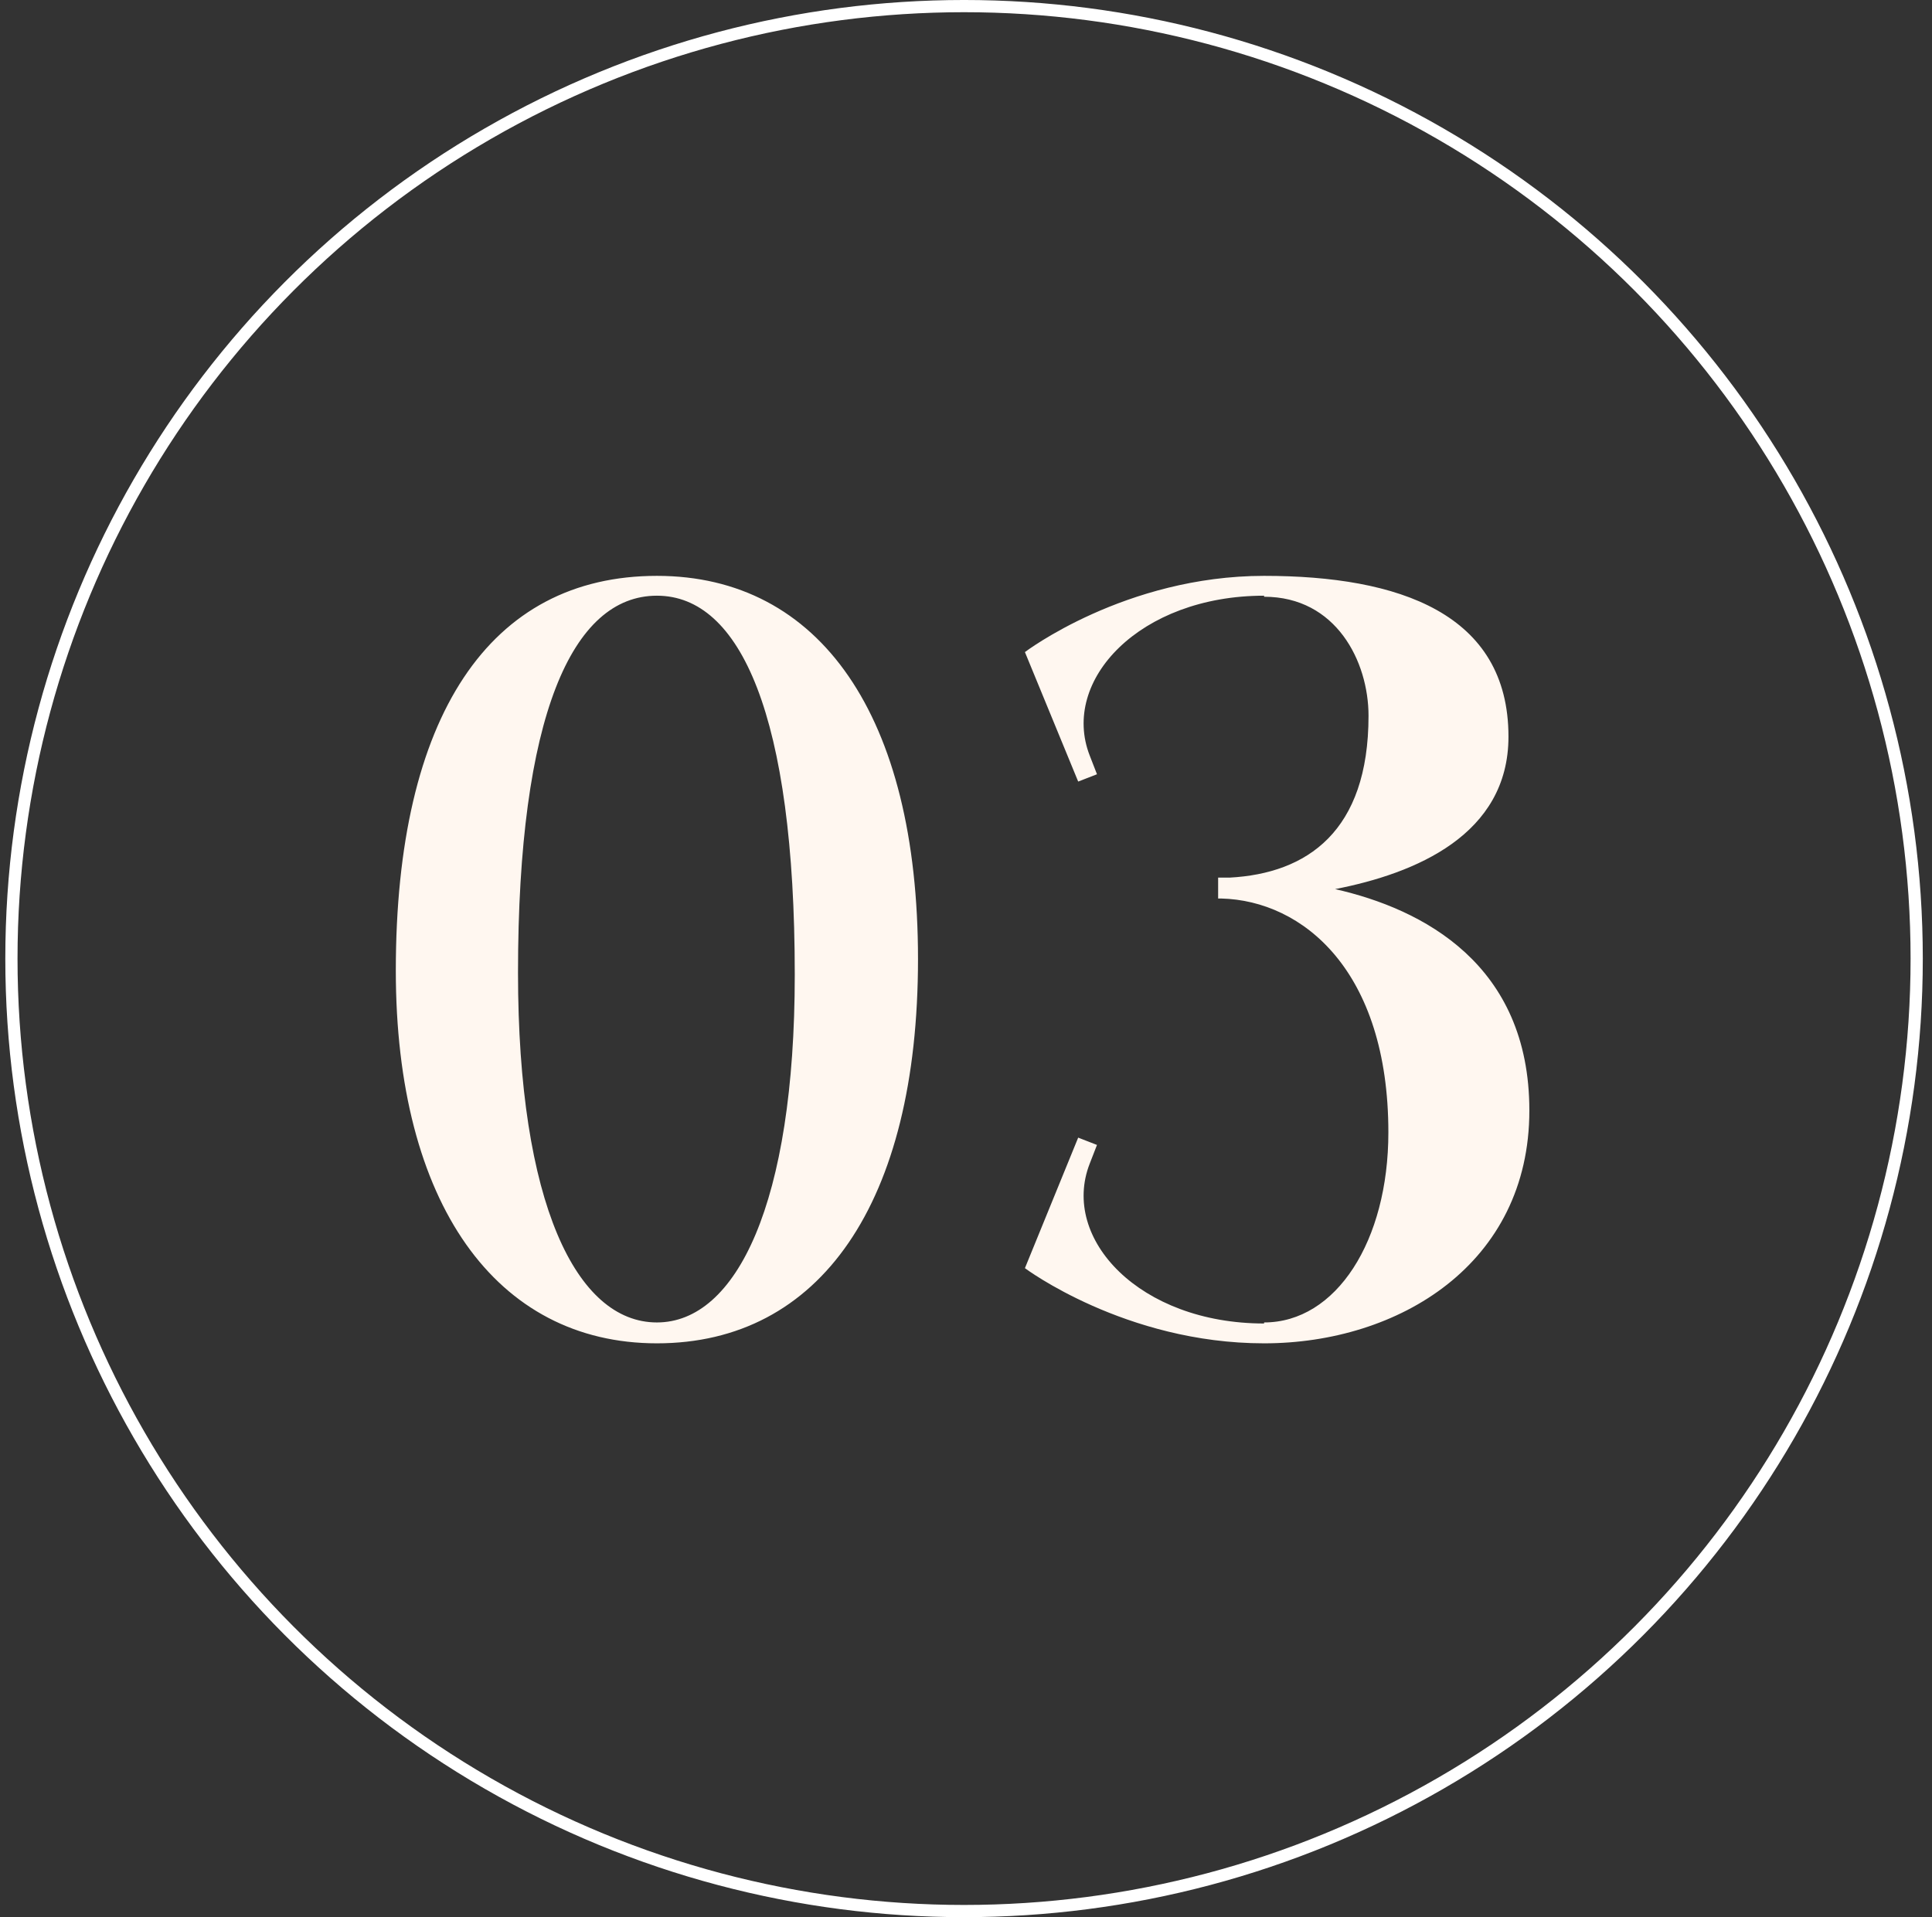
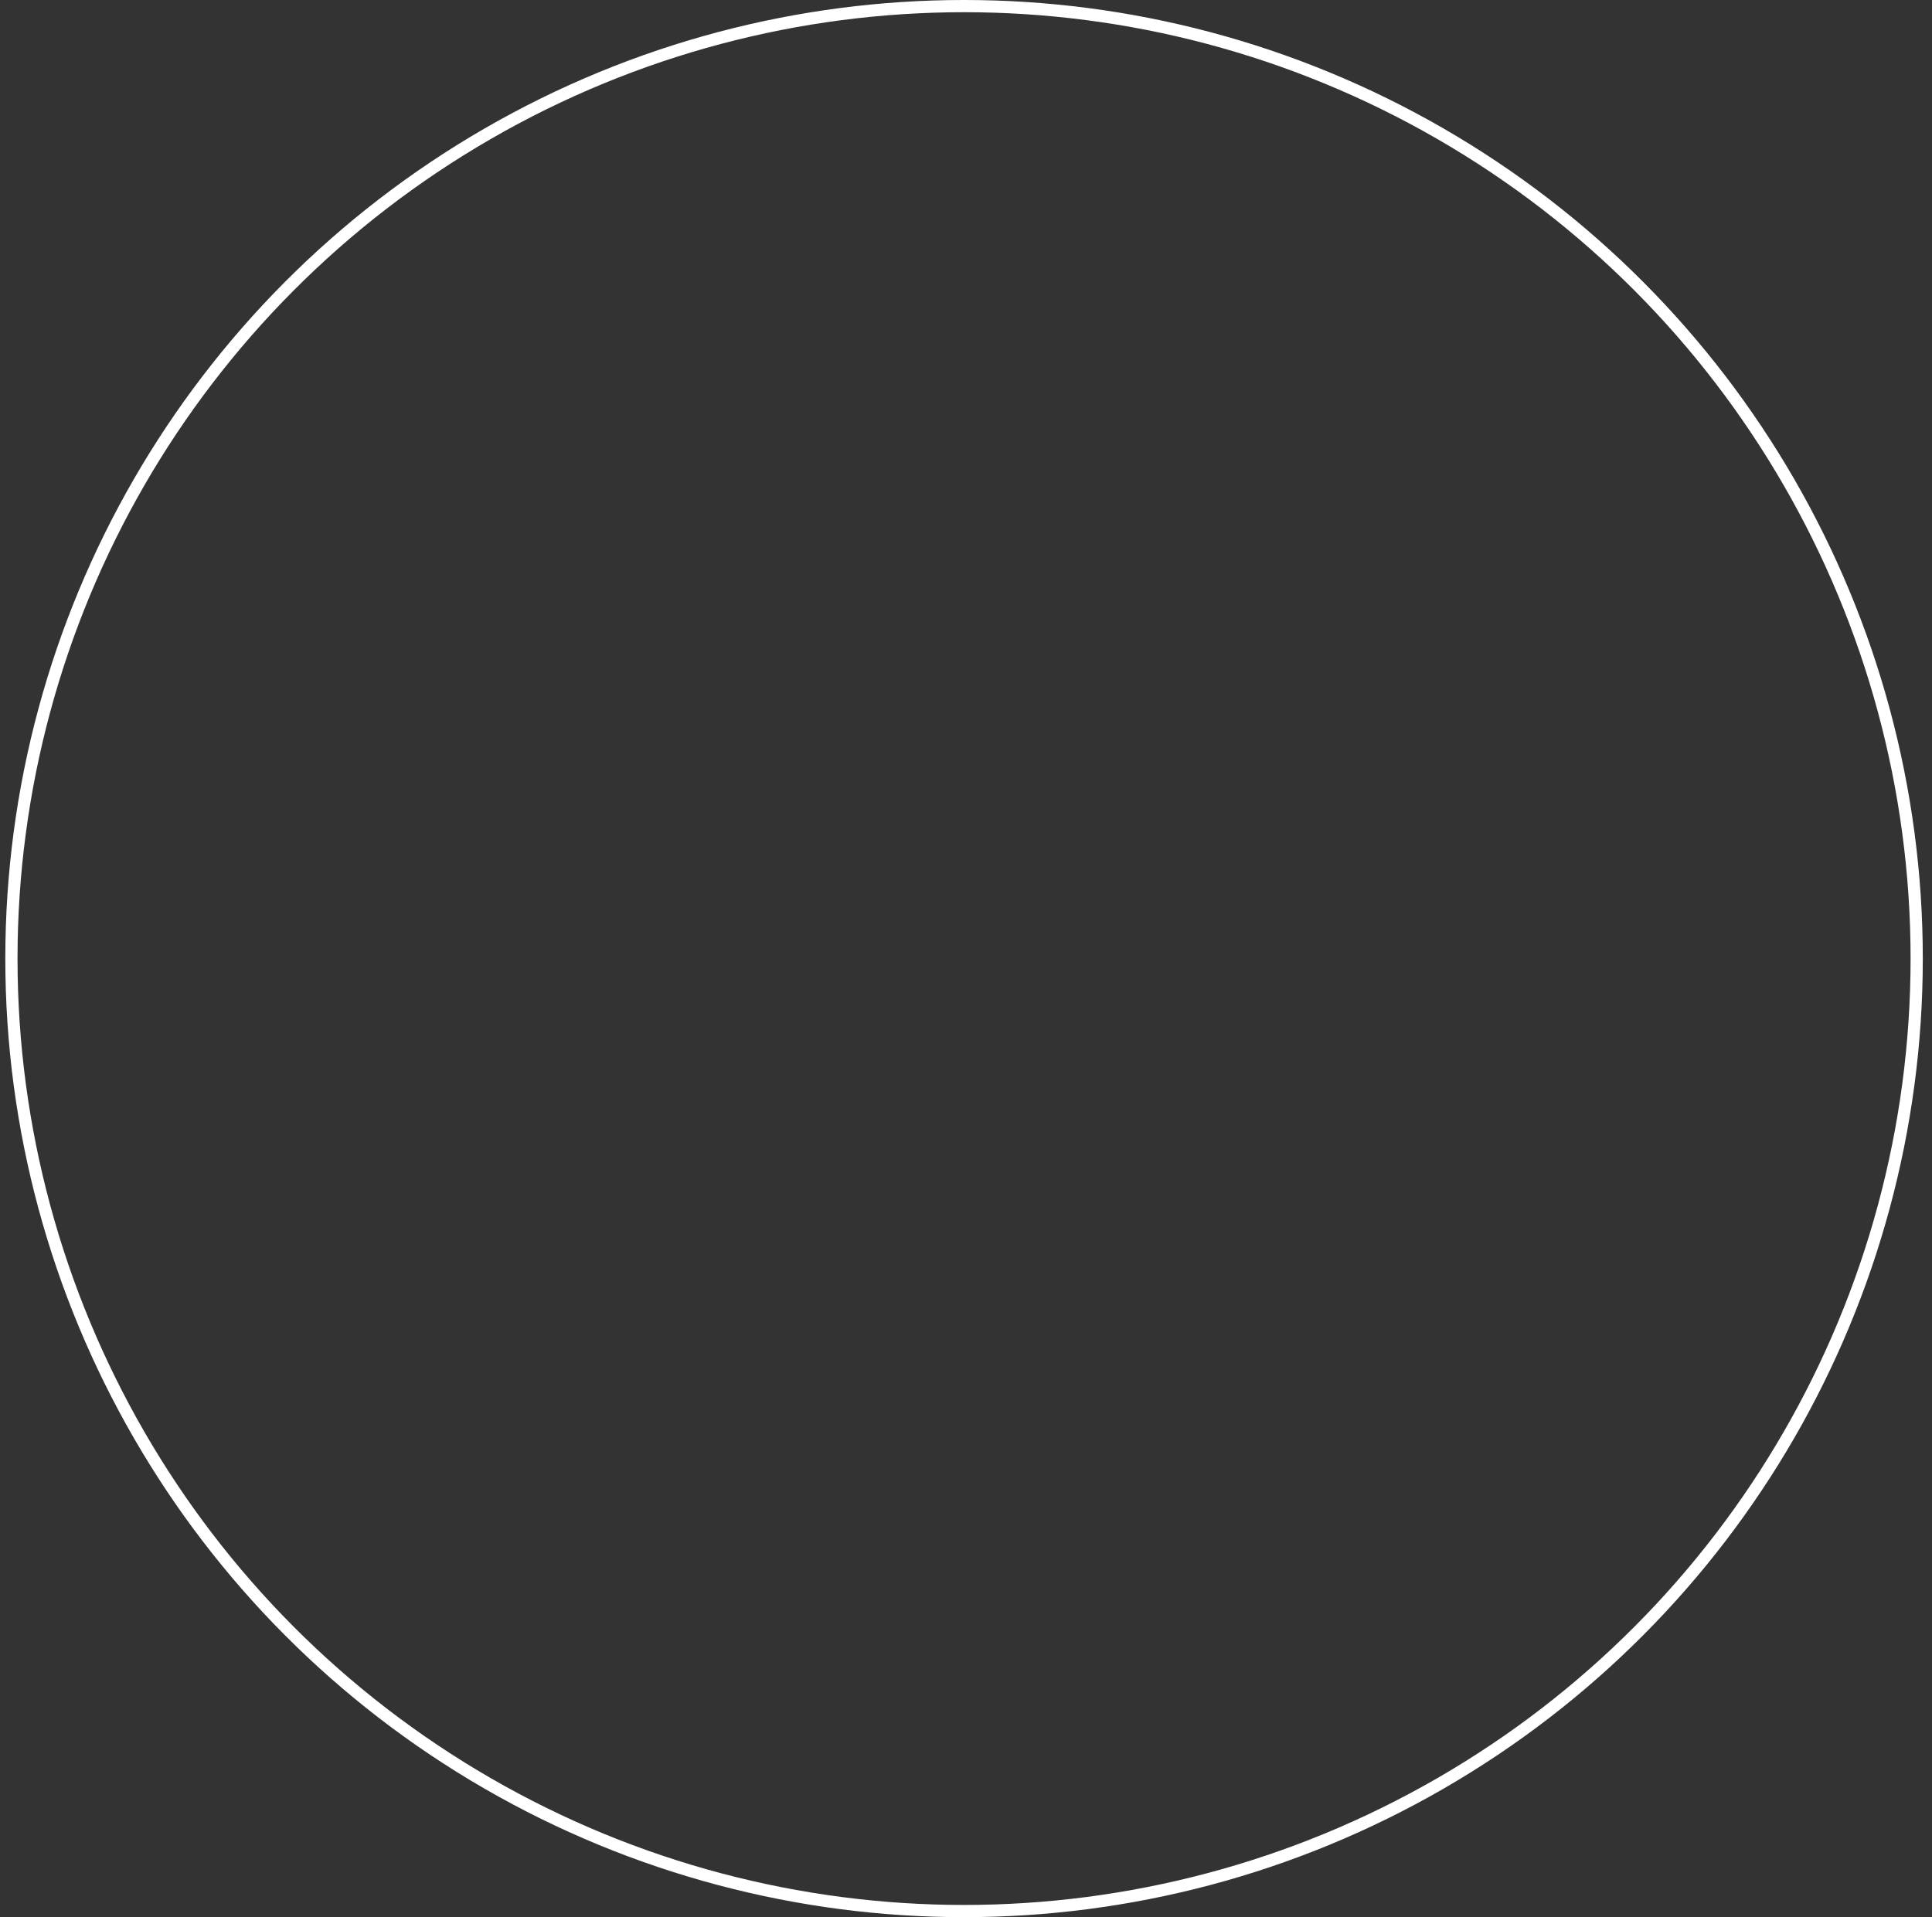
<svg xmlns="http://www.w3.org/2000/svg" width="133" height="132" viewBox="0 0 133 132" fill="none">
  <rect x="0" y="0" width="133" height="132" fill="#333333" stroke="none" />
  <circle cx="66" cy="66" r="65.58" transform="matrix(1 0 0 -1 0.366 132)" stroke="white" stroke-width="0.841" />
-   <path d="M45.222 39.649C56.438 39.649 63.196 49.282 63.196 66.034C63.196 82.858 56.438 92.491 45.222 92.491C34.151 92.491 27.248 82.858 27.248 66.825C27.248 49.282 33.719 39.649 45.222 39.649ZM45.222 91.053C50.686 91.053 54.712 82.858 54.712 67.112C54.712 49.282 50.974 41.015 45.222 41.015C39.399 41.015 35.66 49.282 35.66 66.969C35.66 82.858 39.686 91.053 45.222 91.053ZM91.909 61.217C97.948 62.583 105.282 66.394 105.282 76.459C105.282 87.027 96.295 92.491 87.02 92.491C77.458 92.491 70.556 87.315 70.556 87.315L74.223 78.328L75.517 78.831L75.014 80.125C73.001 85.302 78.465 91.125 87.02 91.125V91.053C91.981 91.053 95.576 85.446 95.576 77.969C95.576 66.825 89.68 62.008 84.073 61.864C83.929 61.864 83.857 61.864 83.857 61.864V60.426C83.857 60.426 84.144 60.426 84.648 60.426C89.968 60.139 94.21 57.263 94.21 49.282C94.21 45.544 91.981 41.087 87.02 41.087V41.015C78.465 41.015 73.001 46.838 75.014 52.014L75.517 53.309L74.223 53.812L70.556 44.897C70.556 44.897 77.458 39.649 87.02 39.649C96.295 39.649 103.844 42.237 103.844 50.72C103.844 57.478 97.445 60.139 91.909 61.217Z" fill="#FFF7F0" />
</svg>